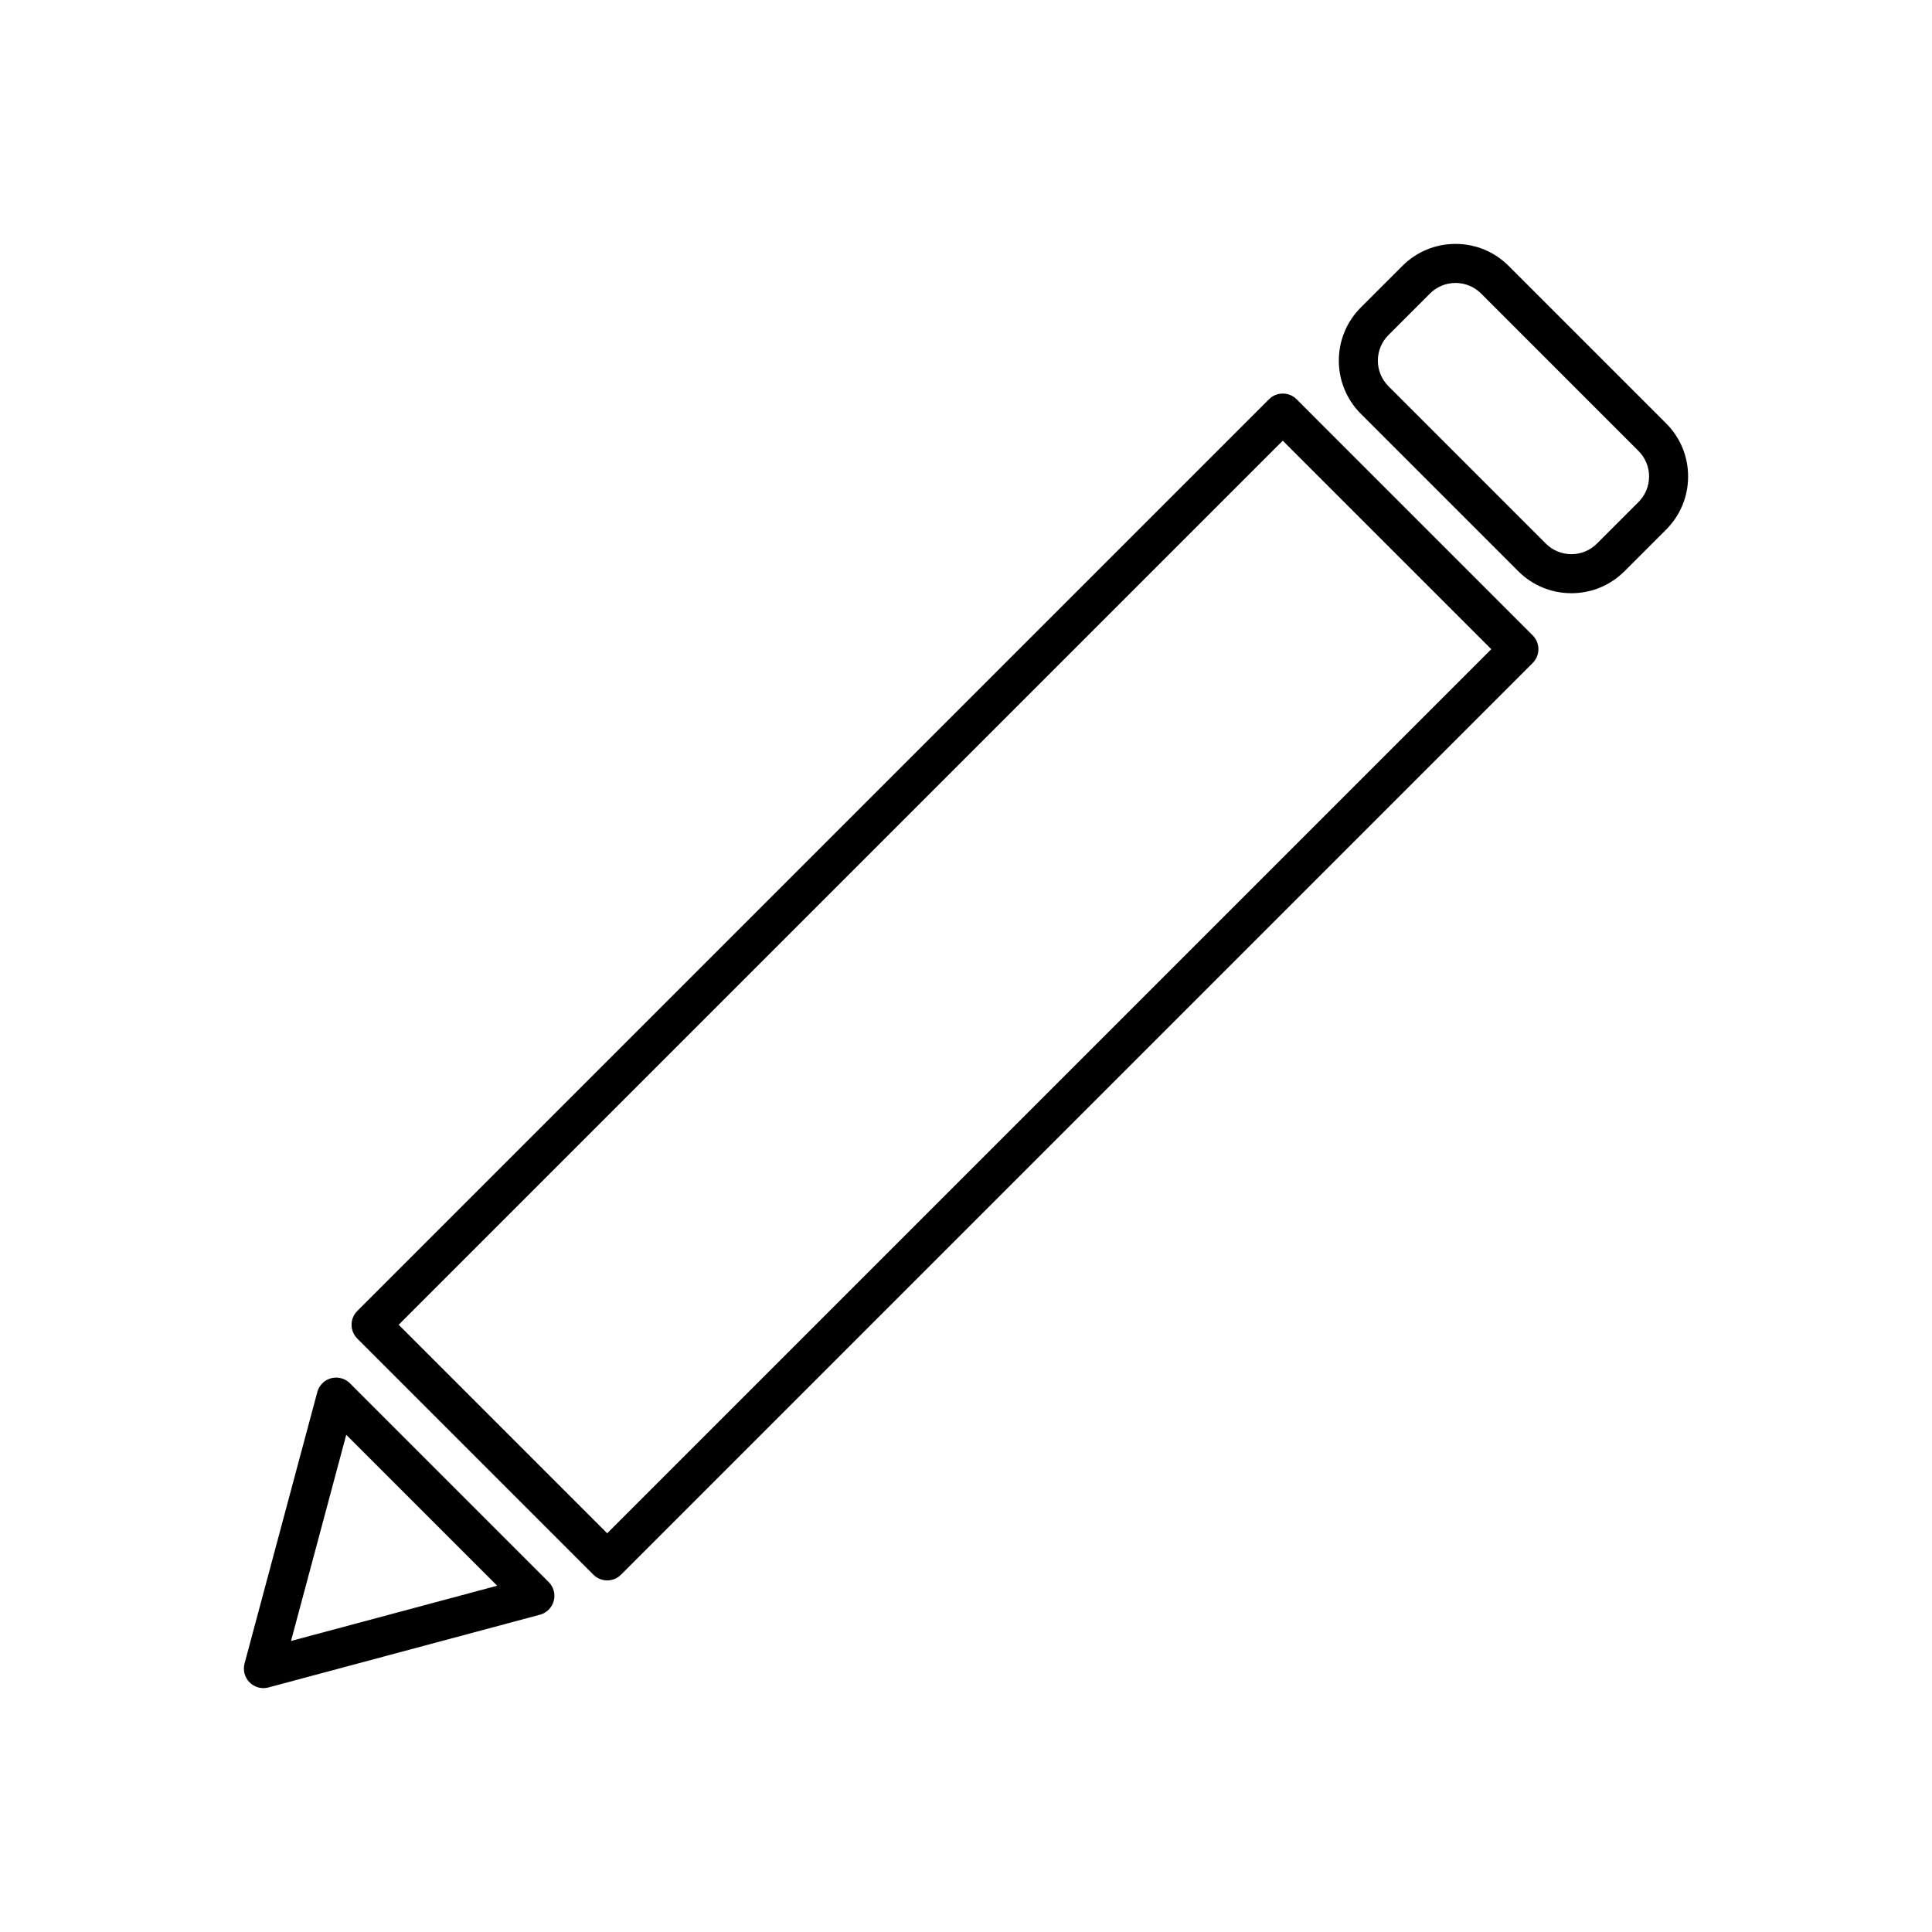
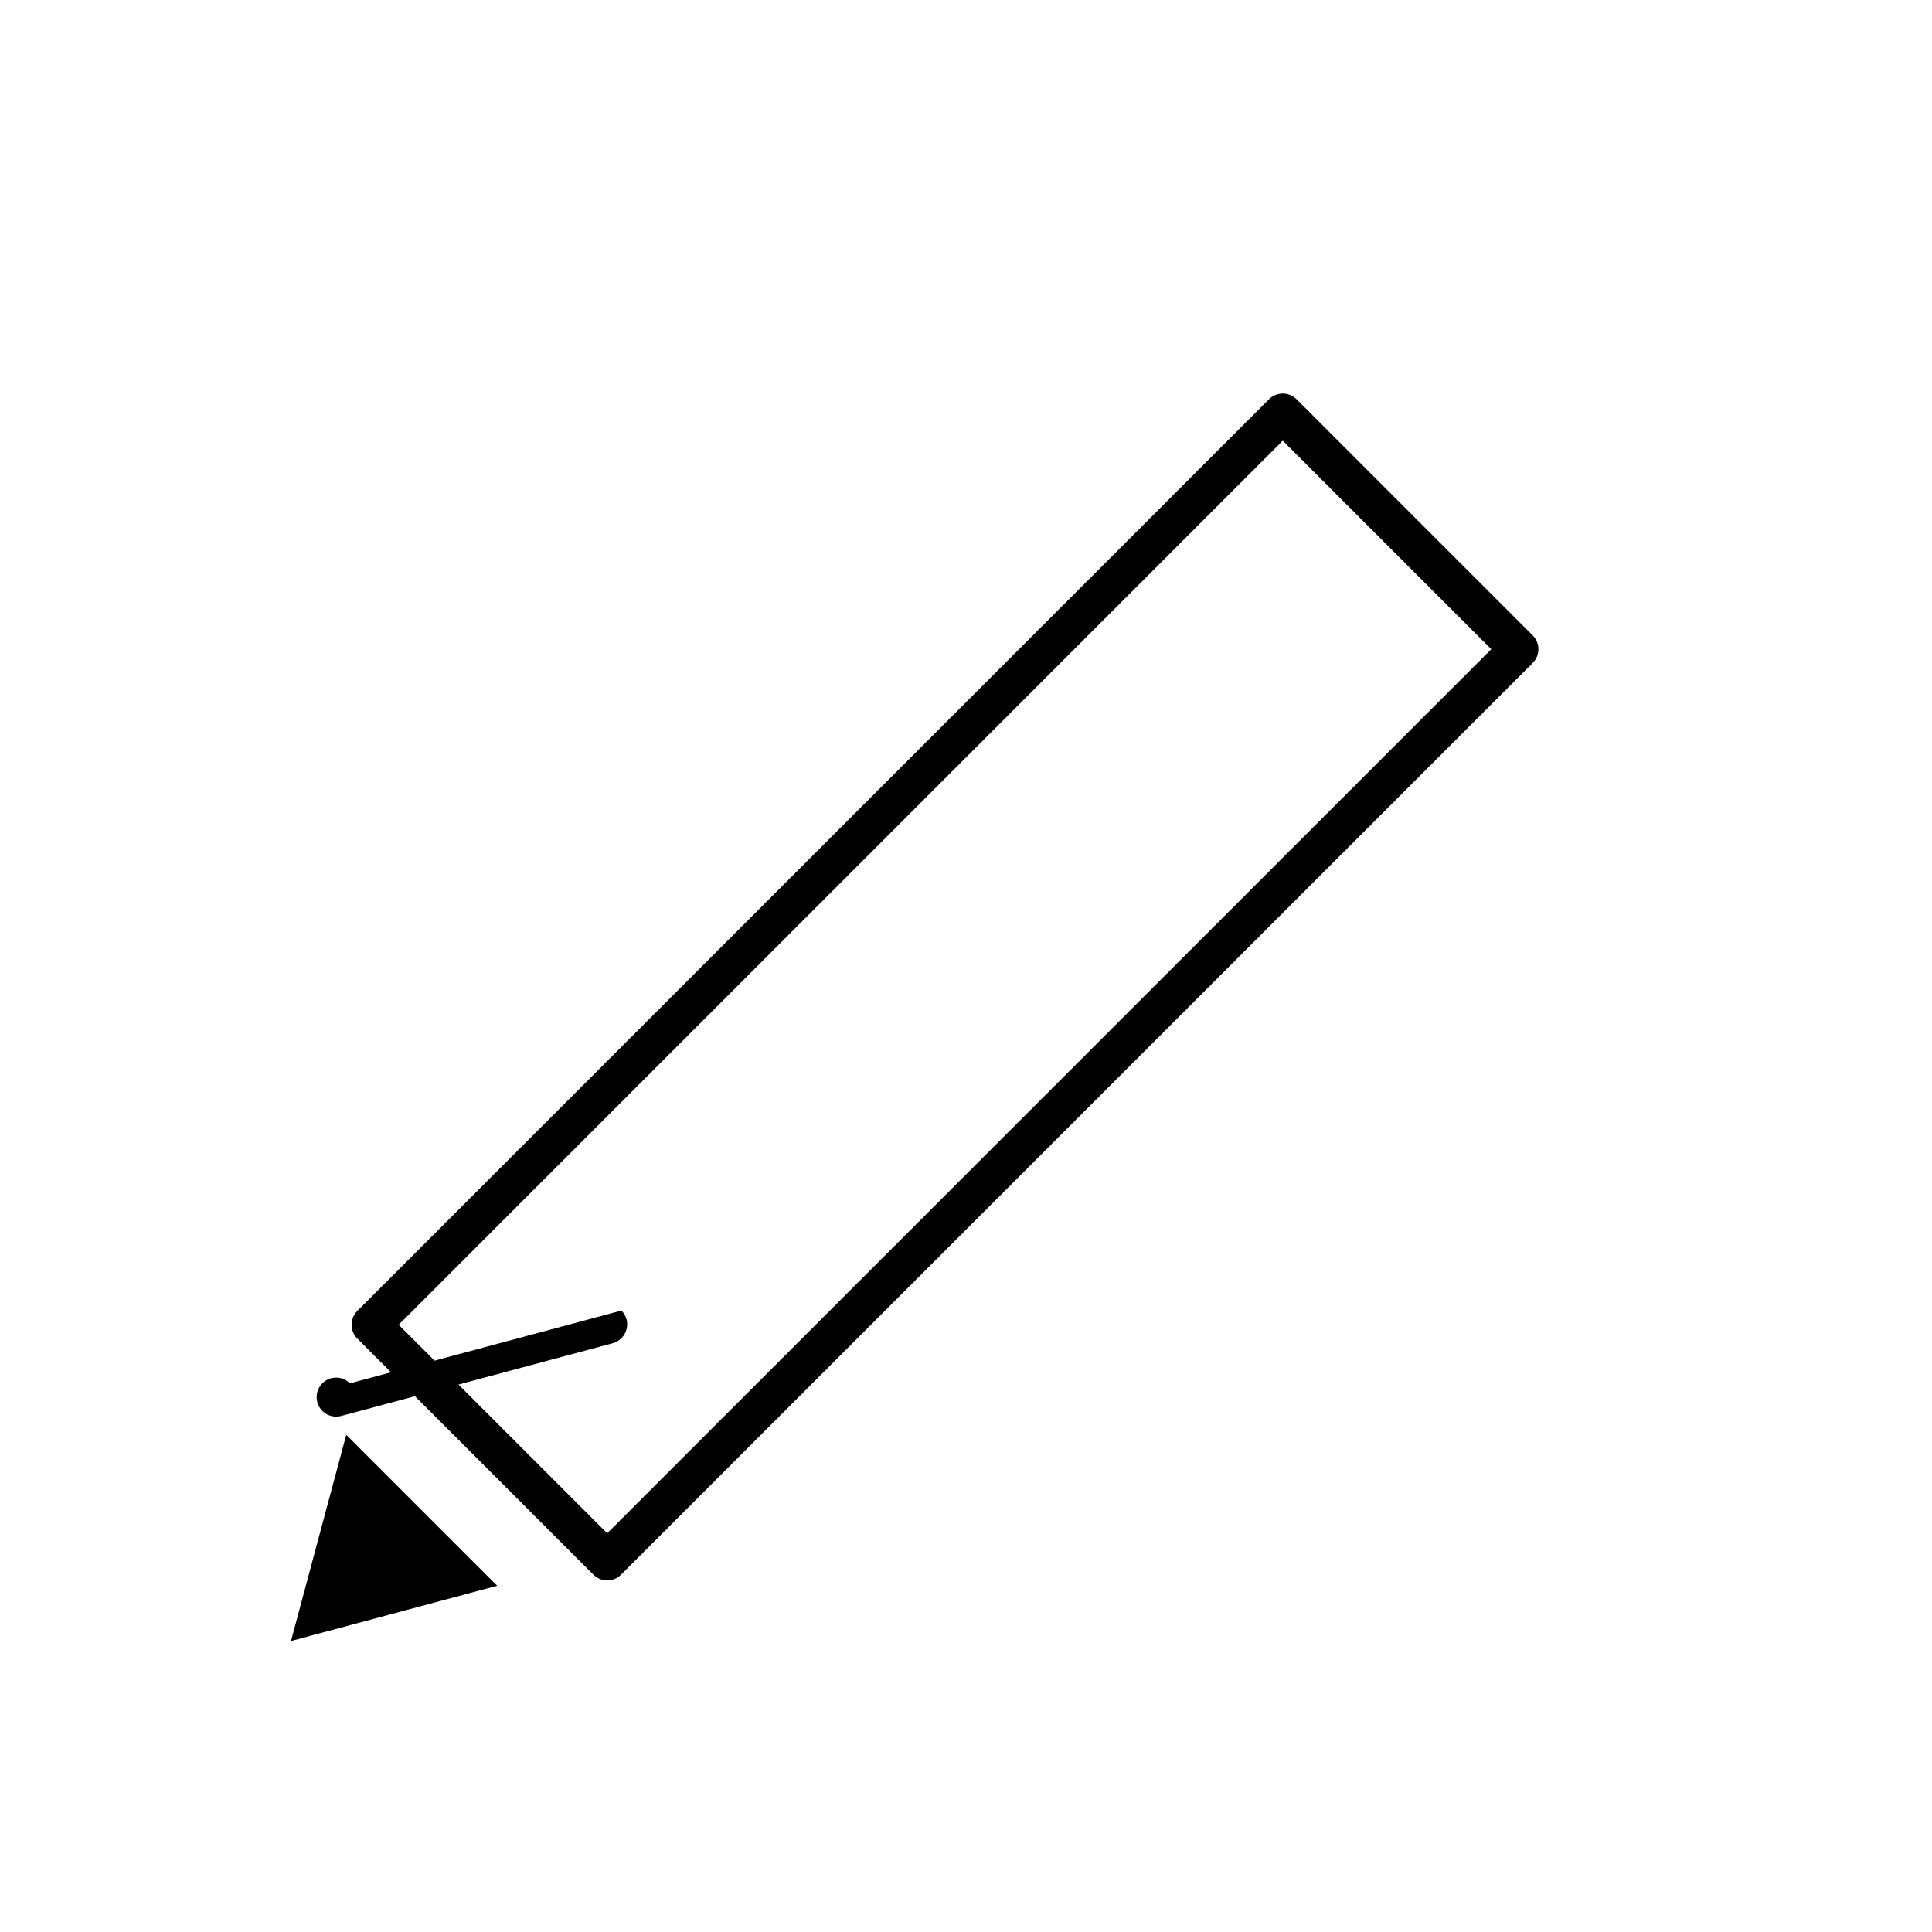
<svg xmlns="http://www.w3.org/2000/svg" fill="#000000" width="800px" height="800px" version="1.1" viewBox="144 144 512 512">
  <g>
    <path d="m487.61 249.81c-2.019-2.019-5.301-2.019-7.316 0l-241.61 241.61c-2.019 2.016-2.019 5.297 0 7.316l62.574 62.574c0.973 0.969 2.289 1.516 3.656 1.516 1.371 0 2.691-0.543 3.656-1.516l241.61-241.61c2.019-2.019 2.019-5.297 0-7.316zm-182.7 300.53-55.258-55.262 234.29-234.29 55.262 55.258z" />
-     <path d="m236.74 510.59c-1.305-1.309-3.211-1.812-4.996-1.344-1.785 0.484-3.18 1.875-3.656 3.664l-19.281 71.945c-0.48 1.785 0.031 3.688 1.34 4.996 0.984 0.977 2.301 1.516 3.656 1.516 0.441 0 0.898-0.059 1.34-0.176l71.949-19.277c1.785-0.484 3.18-1.875 3.656-3.664 0.48-1.785-0.031-3.688-1.34-4.992zm-15.621 68.285 14.641-54.637 39.996 39.996z" />
-     <path d="m585.53 256.19-41.715-41.715c-3.762-3.762-8.766-5.836-14.086-5.836-5.324 0-10.328 2.07-14.086 5.836l-11.012 11.008c-7.769 7.769-7.769 20.402 0 28.172l41.715 41.715c3.762 3.762 8.762 5.836 14.086 5.836 5.324 0 10.328-2.07 14.086-5.836l11.012-11.008c3.762-3.762 5.836-8.766 5.836-14.086 0.004-5.32-2.07-10.328-5.836-14.086zm-7.316 20.855-11.012 11.012c-1.805 1.809-4.211 2.805-6.769 2.805-2.559 0-4.961-0.996-6.769-2.805l-41.715-41.715c-3.734-3.734-3.734-9.809 0-13.543l11.008-11.008c1.809-1.809 4.219-2.805 6.777-2.805 2.559 0 4.961 0.996 6.769 2.805l41.715 41.719c1.809 1.809 2.805 4.211 2.805 6.769-0.004 2.566-0.996 4.957-2.809 6.766z" />
+     <path d="m236.74 510.59c-1.305-1.309-3.211-1.812-4.996-1.344-1.785 0.484-3.18 1.875-3.656 3.664c-0.48 1.785 0.031 3.688 1.34 4.996 0.984 0.977 2.301 1.516 3.656 1.516 0.441 0 0.898-0.059 1.34-0.176l71.949-19.277c1.785-0.484 3.18-1.875 3.656-3.664 0.48-1.785-0.031-3.688-1.34-4.992zm-15.621 68.285 14.641-54.637 39.996 39.996z" />
  </g>
</svg>